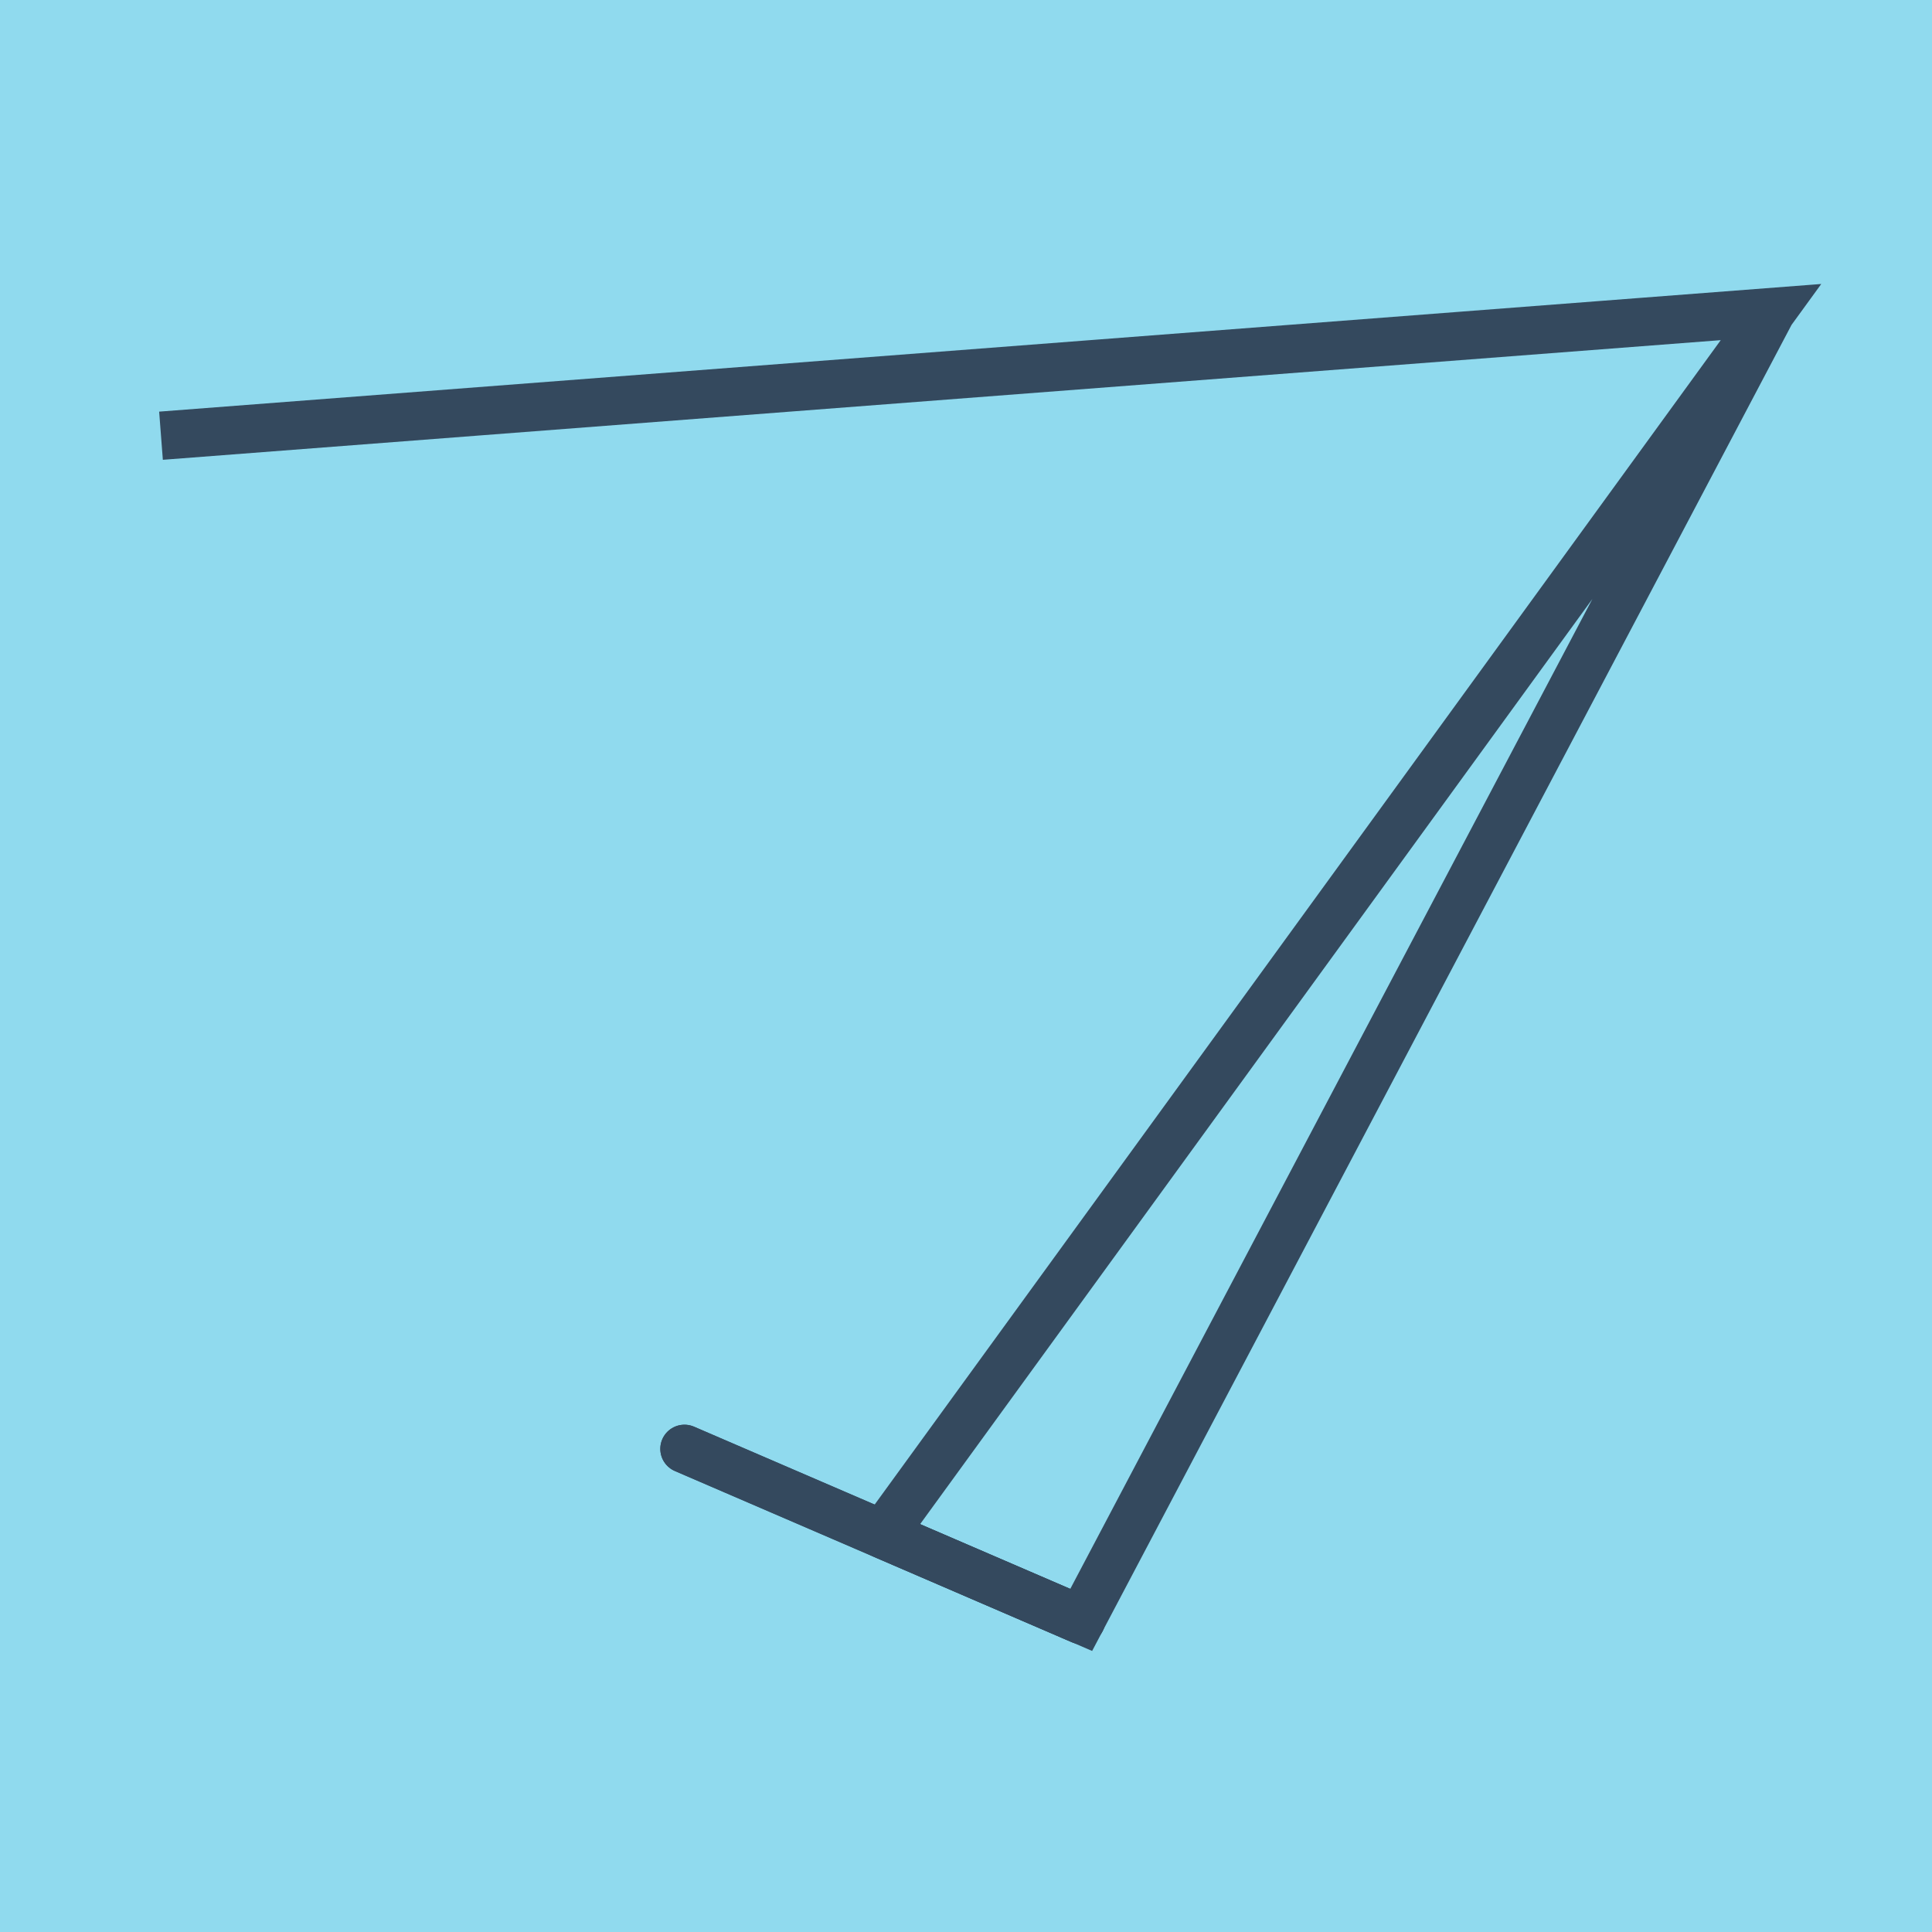
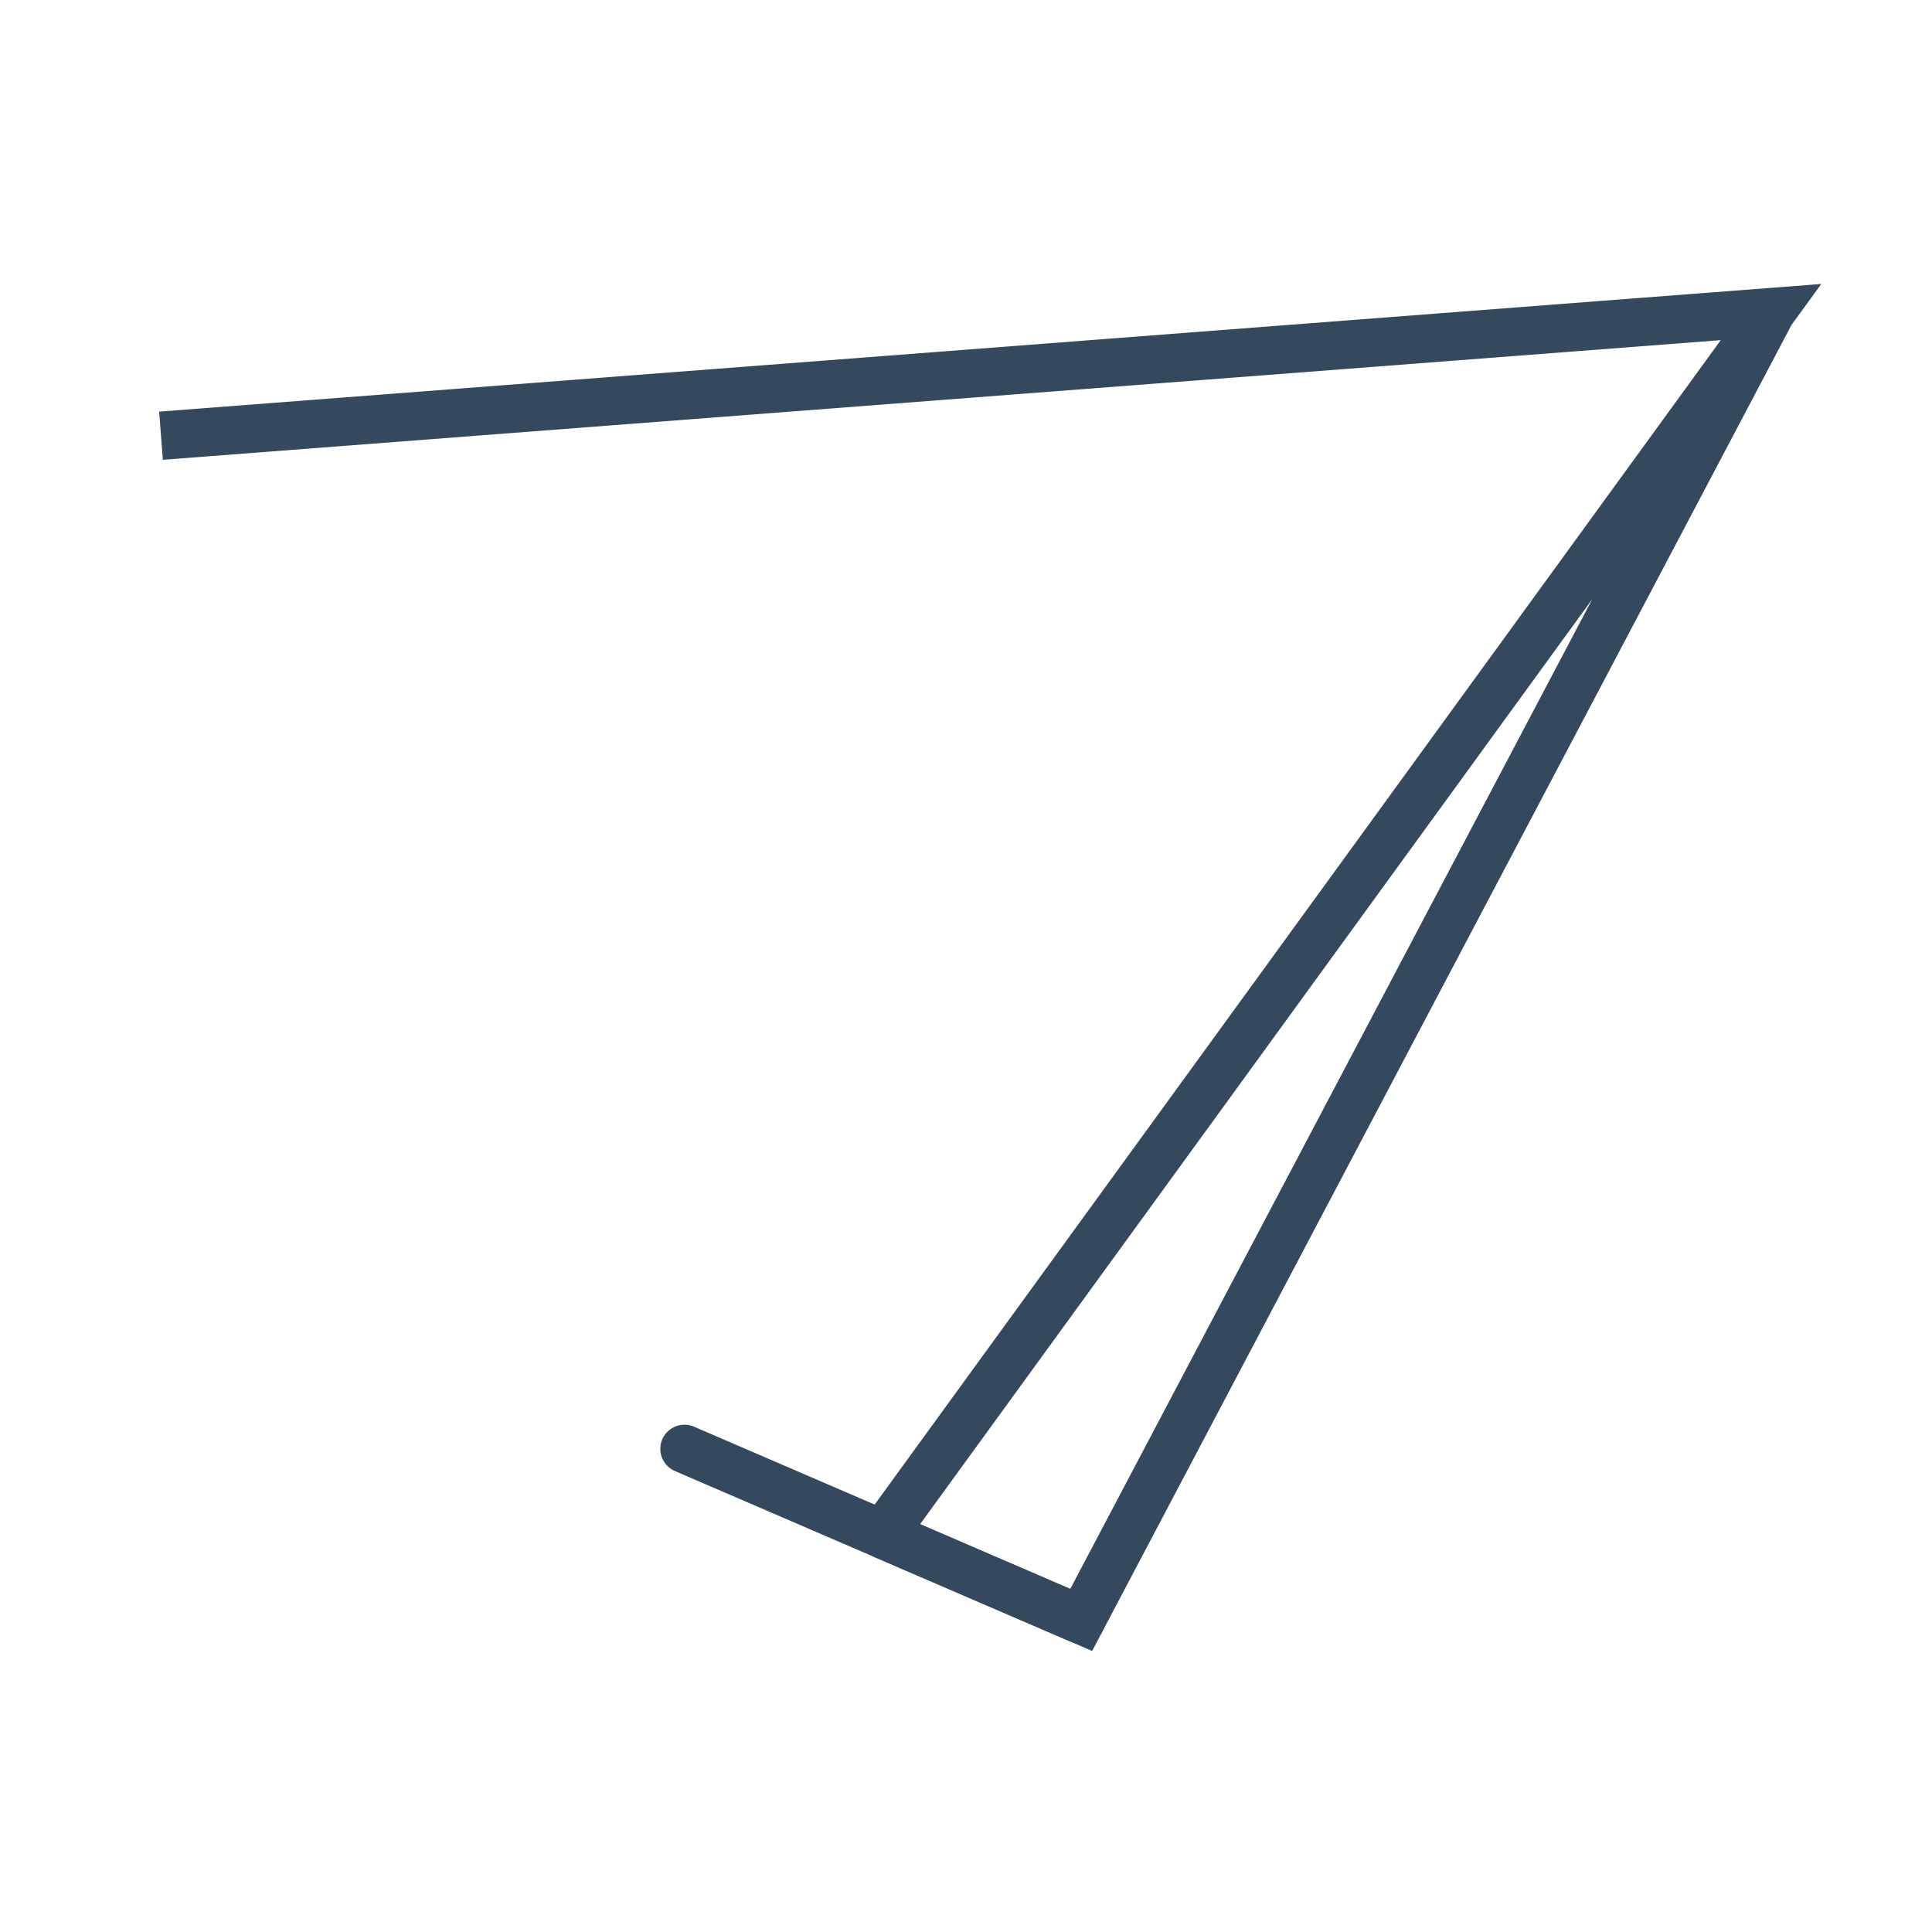
<svg xmlns="http://www.w3.org/2000/svg" viewBox="-10 -10 120 120" preserveAspectRatio="xMidYMid meet">
-   <path style="fill:#90daee" d="M-10-10h120v120H-10z" />
-   <polyline stroke-linecap="round" points="32.513,79.991 57.155,90.617 " style="fill:none;stroke:#34495e;stroke-width: 3px" />
  <polyline stroke-linecap="round" points="32.513,79.991 57.155,90.617 " style="fill:none;stroke:#34495e;stroke-width: 3px" />
  <polyline stroke-linecap="round" points="44.834,85.304 100,9.383 0,17.063 100,9.383 57.155,90.617 44.834,85.304 " style="fill:none;stroke:#34495e;stroke-width: 3px" />
</svg>